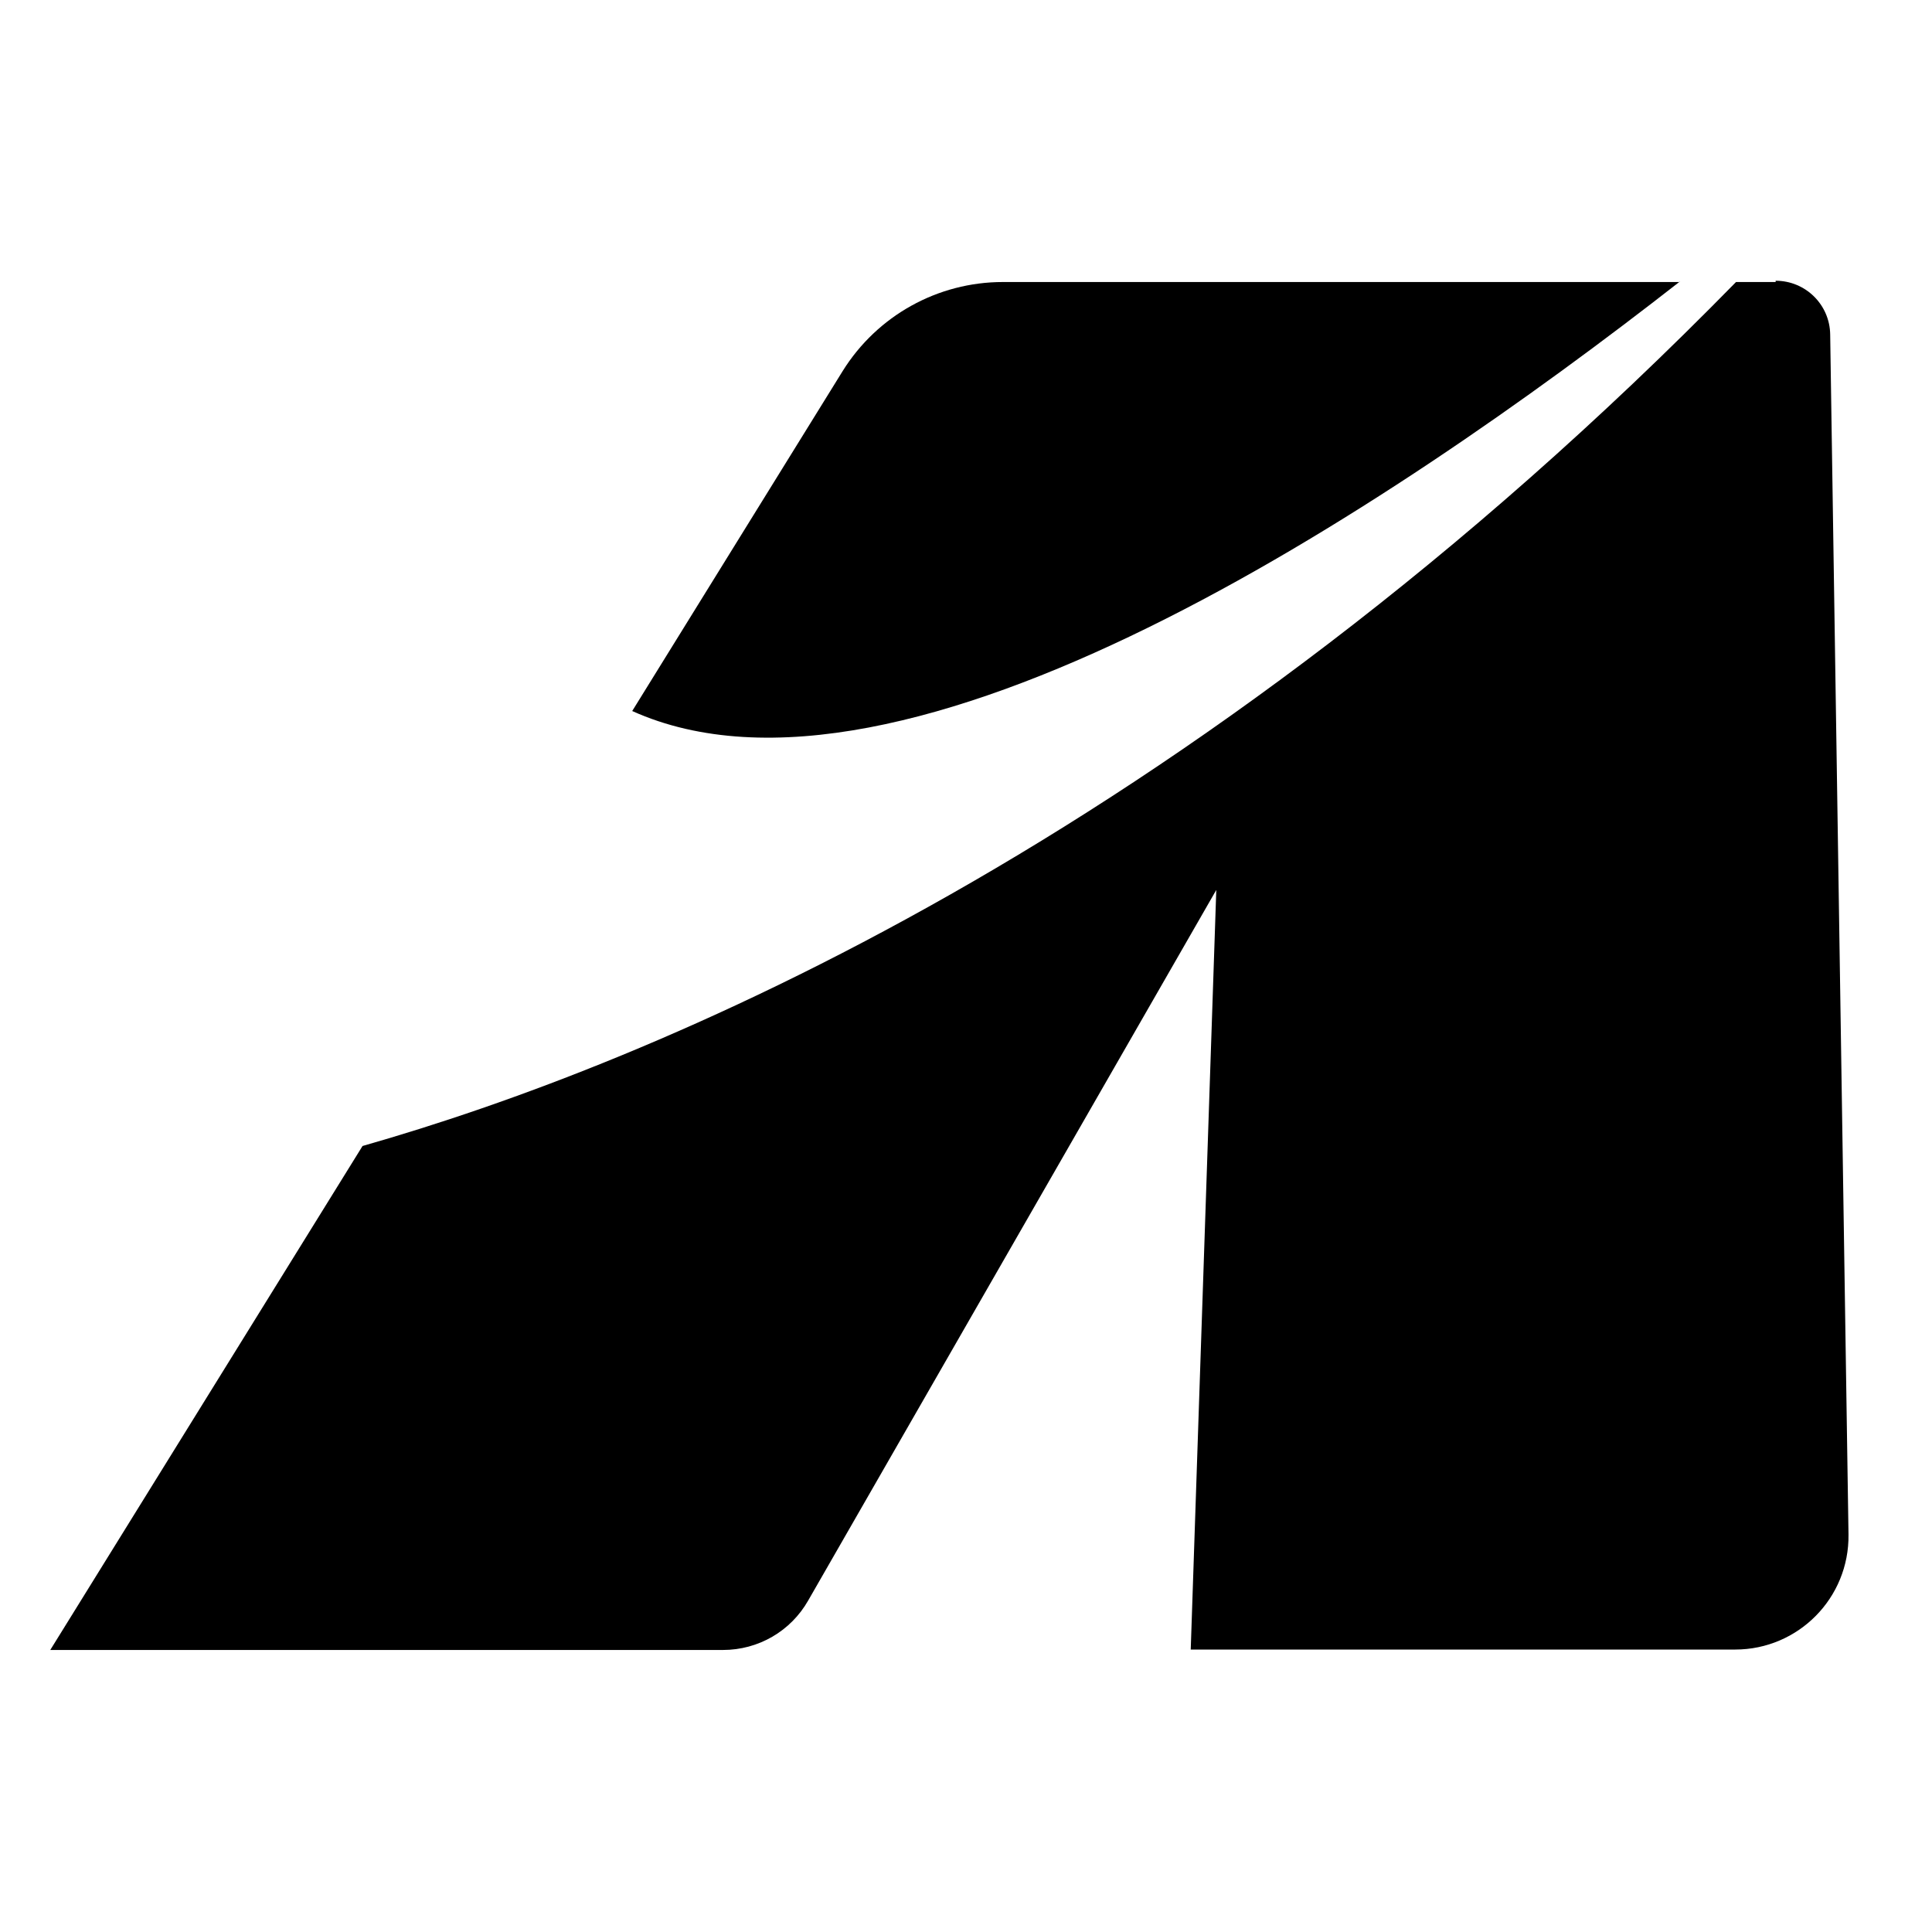
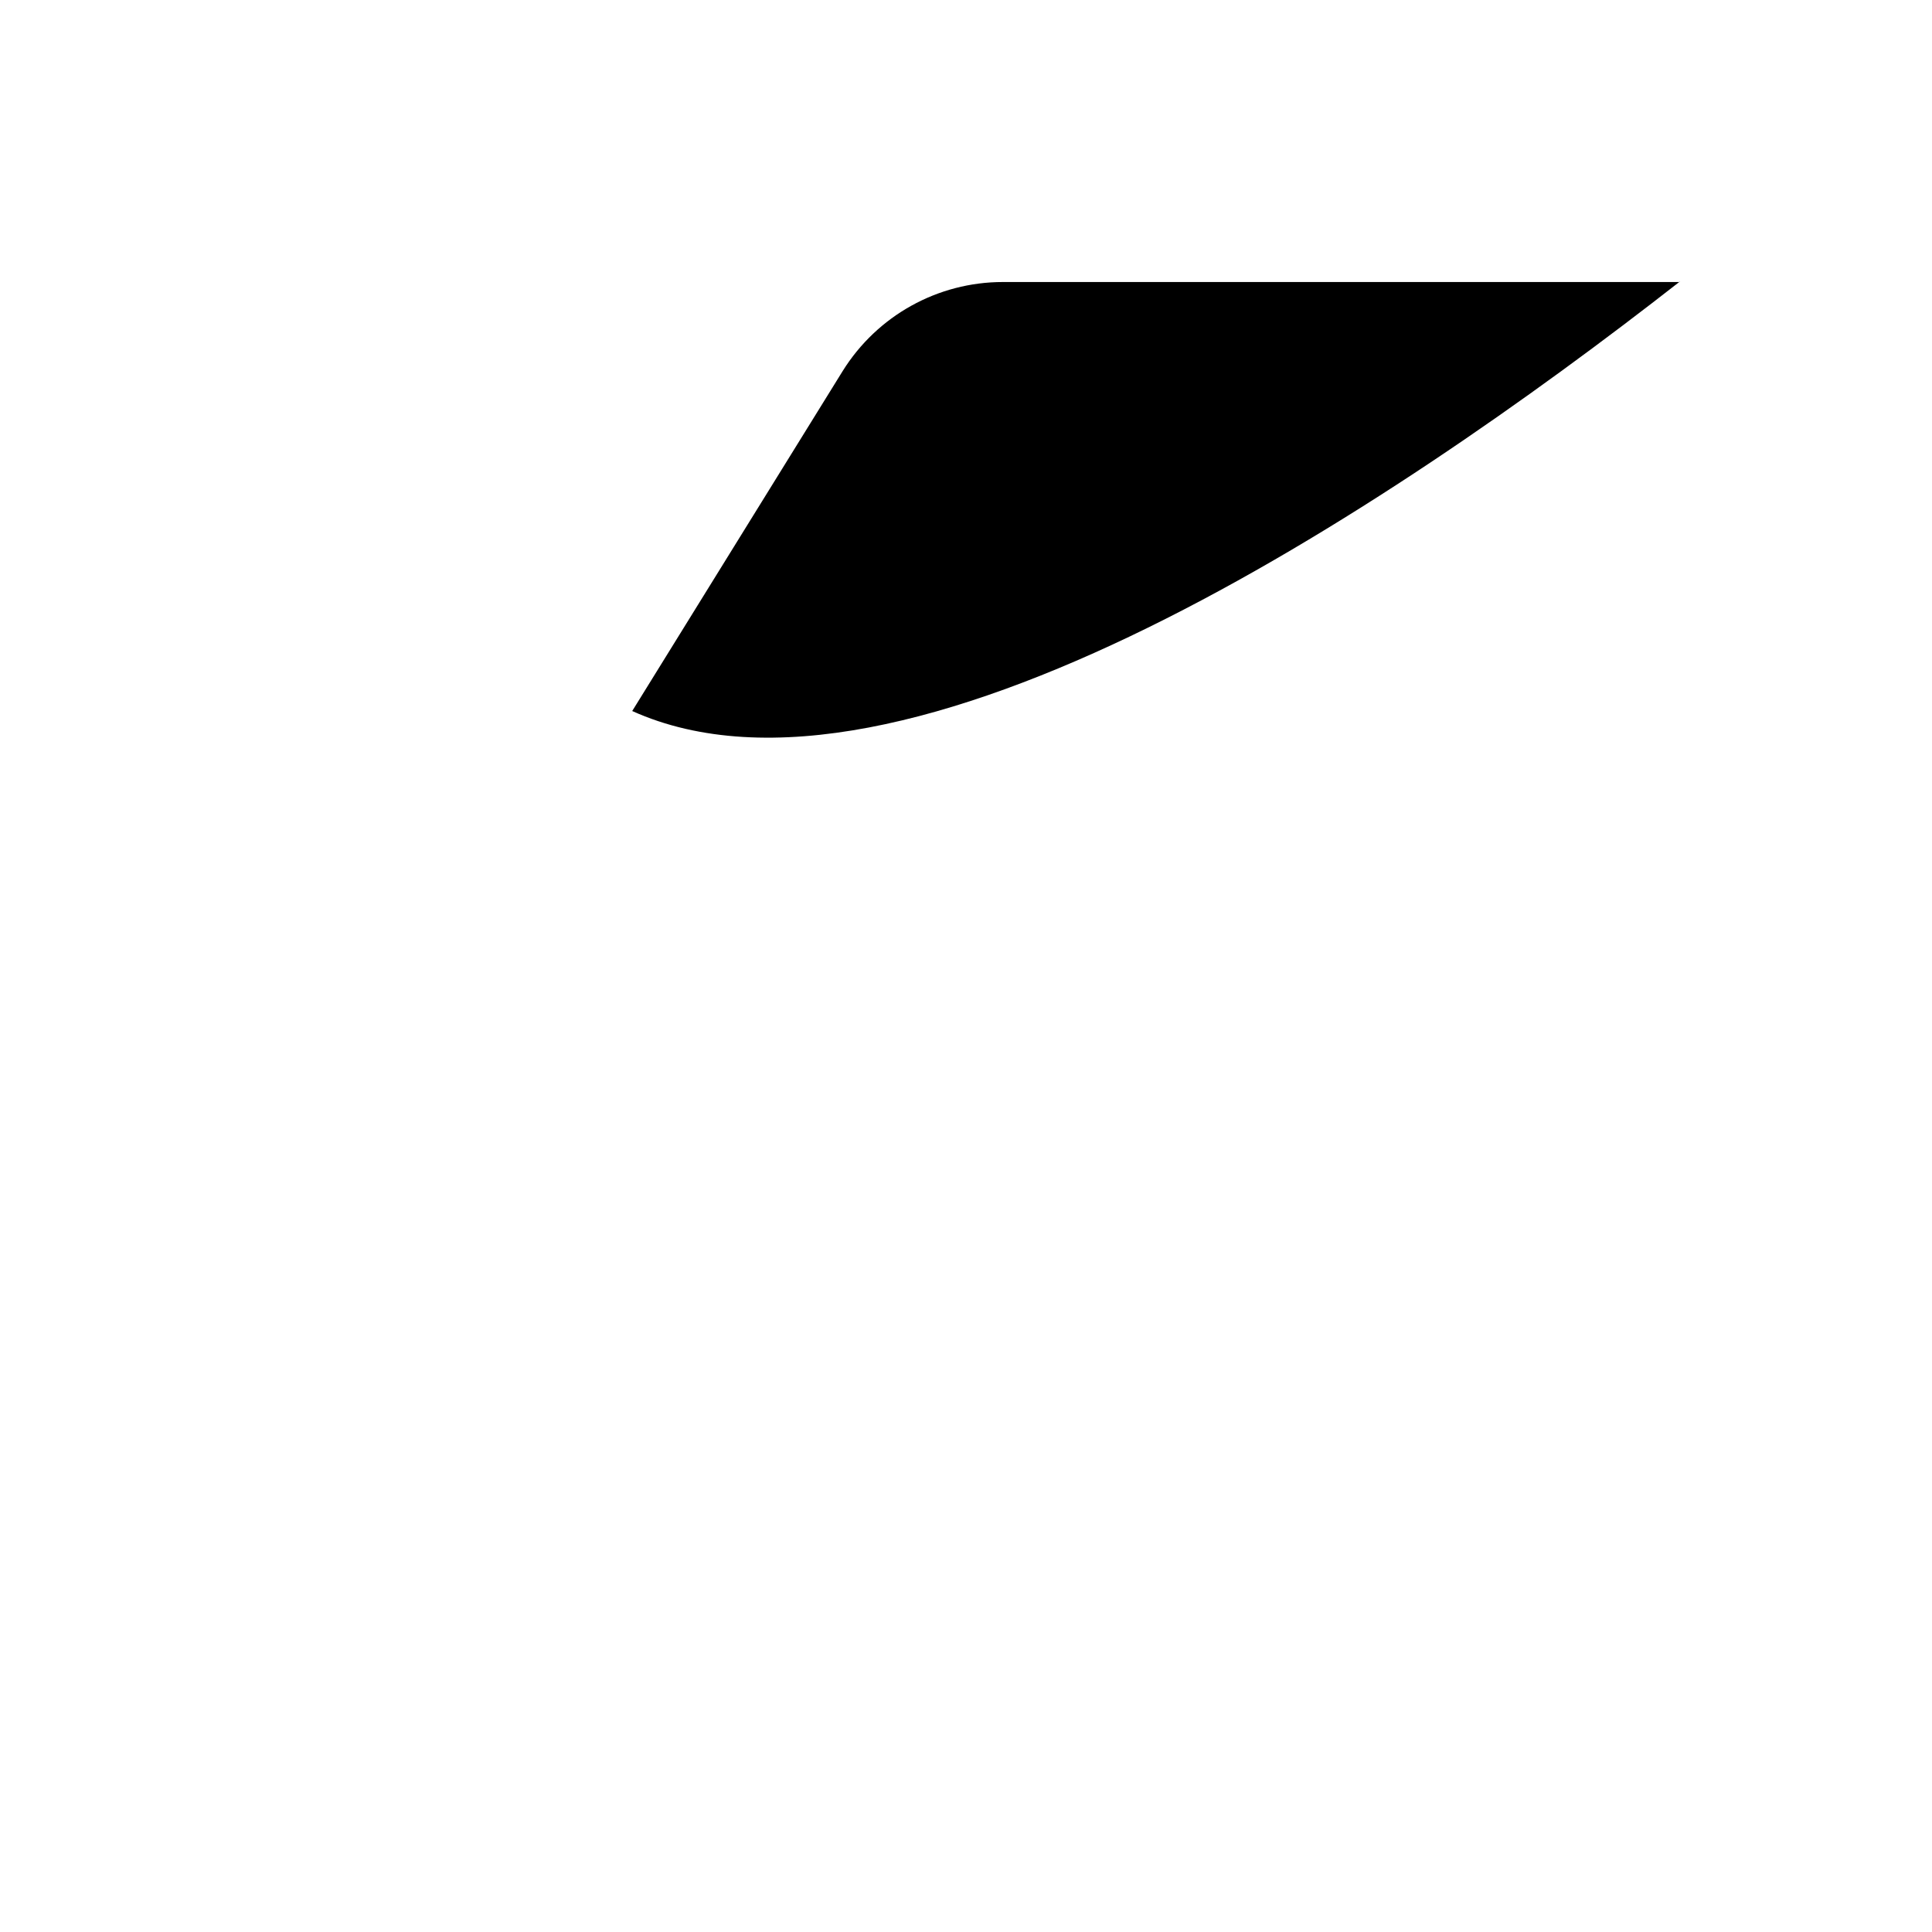
<svg xmlns="http://www.w3.org/2000/svg" viewBox="0 0 45.35 45.35" data-name="Layer 1" id="Layer_1">
-   <path d="M41.68,6.62h-.93C27.8,19.84,15.28,24.97,8.51,26.9l-7.33,11.83h15.79c.83,0,1.59-.44,2-1.16l9.58-16.68-.6,17.83h12.78c1.48,0,2.68-1.21,2.66-2.7l-.43-28.17c-.01-.7-.58-1.26-1.28-1.26Z" />
  <path d="M39.43,6.62h-15.89c-1.53,0-2.95.79-3.76,2.09l-4.94,7.98c6.35,2.86,17.72-4.71,24.59-10.08Z" />
</svg>